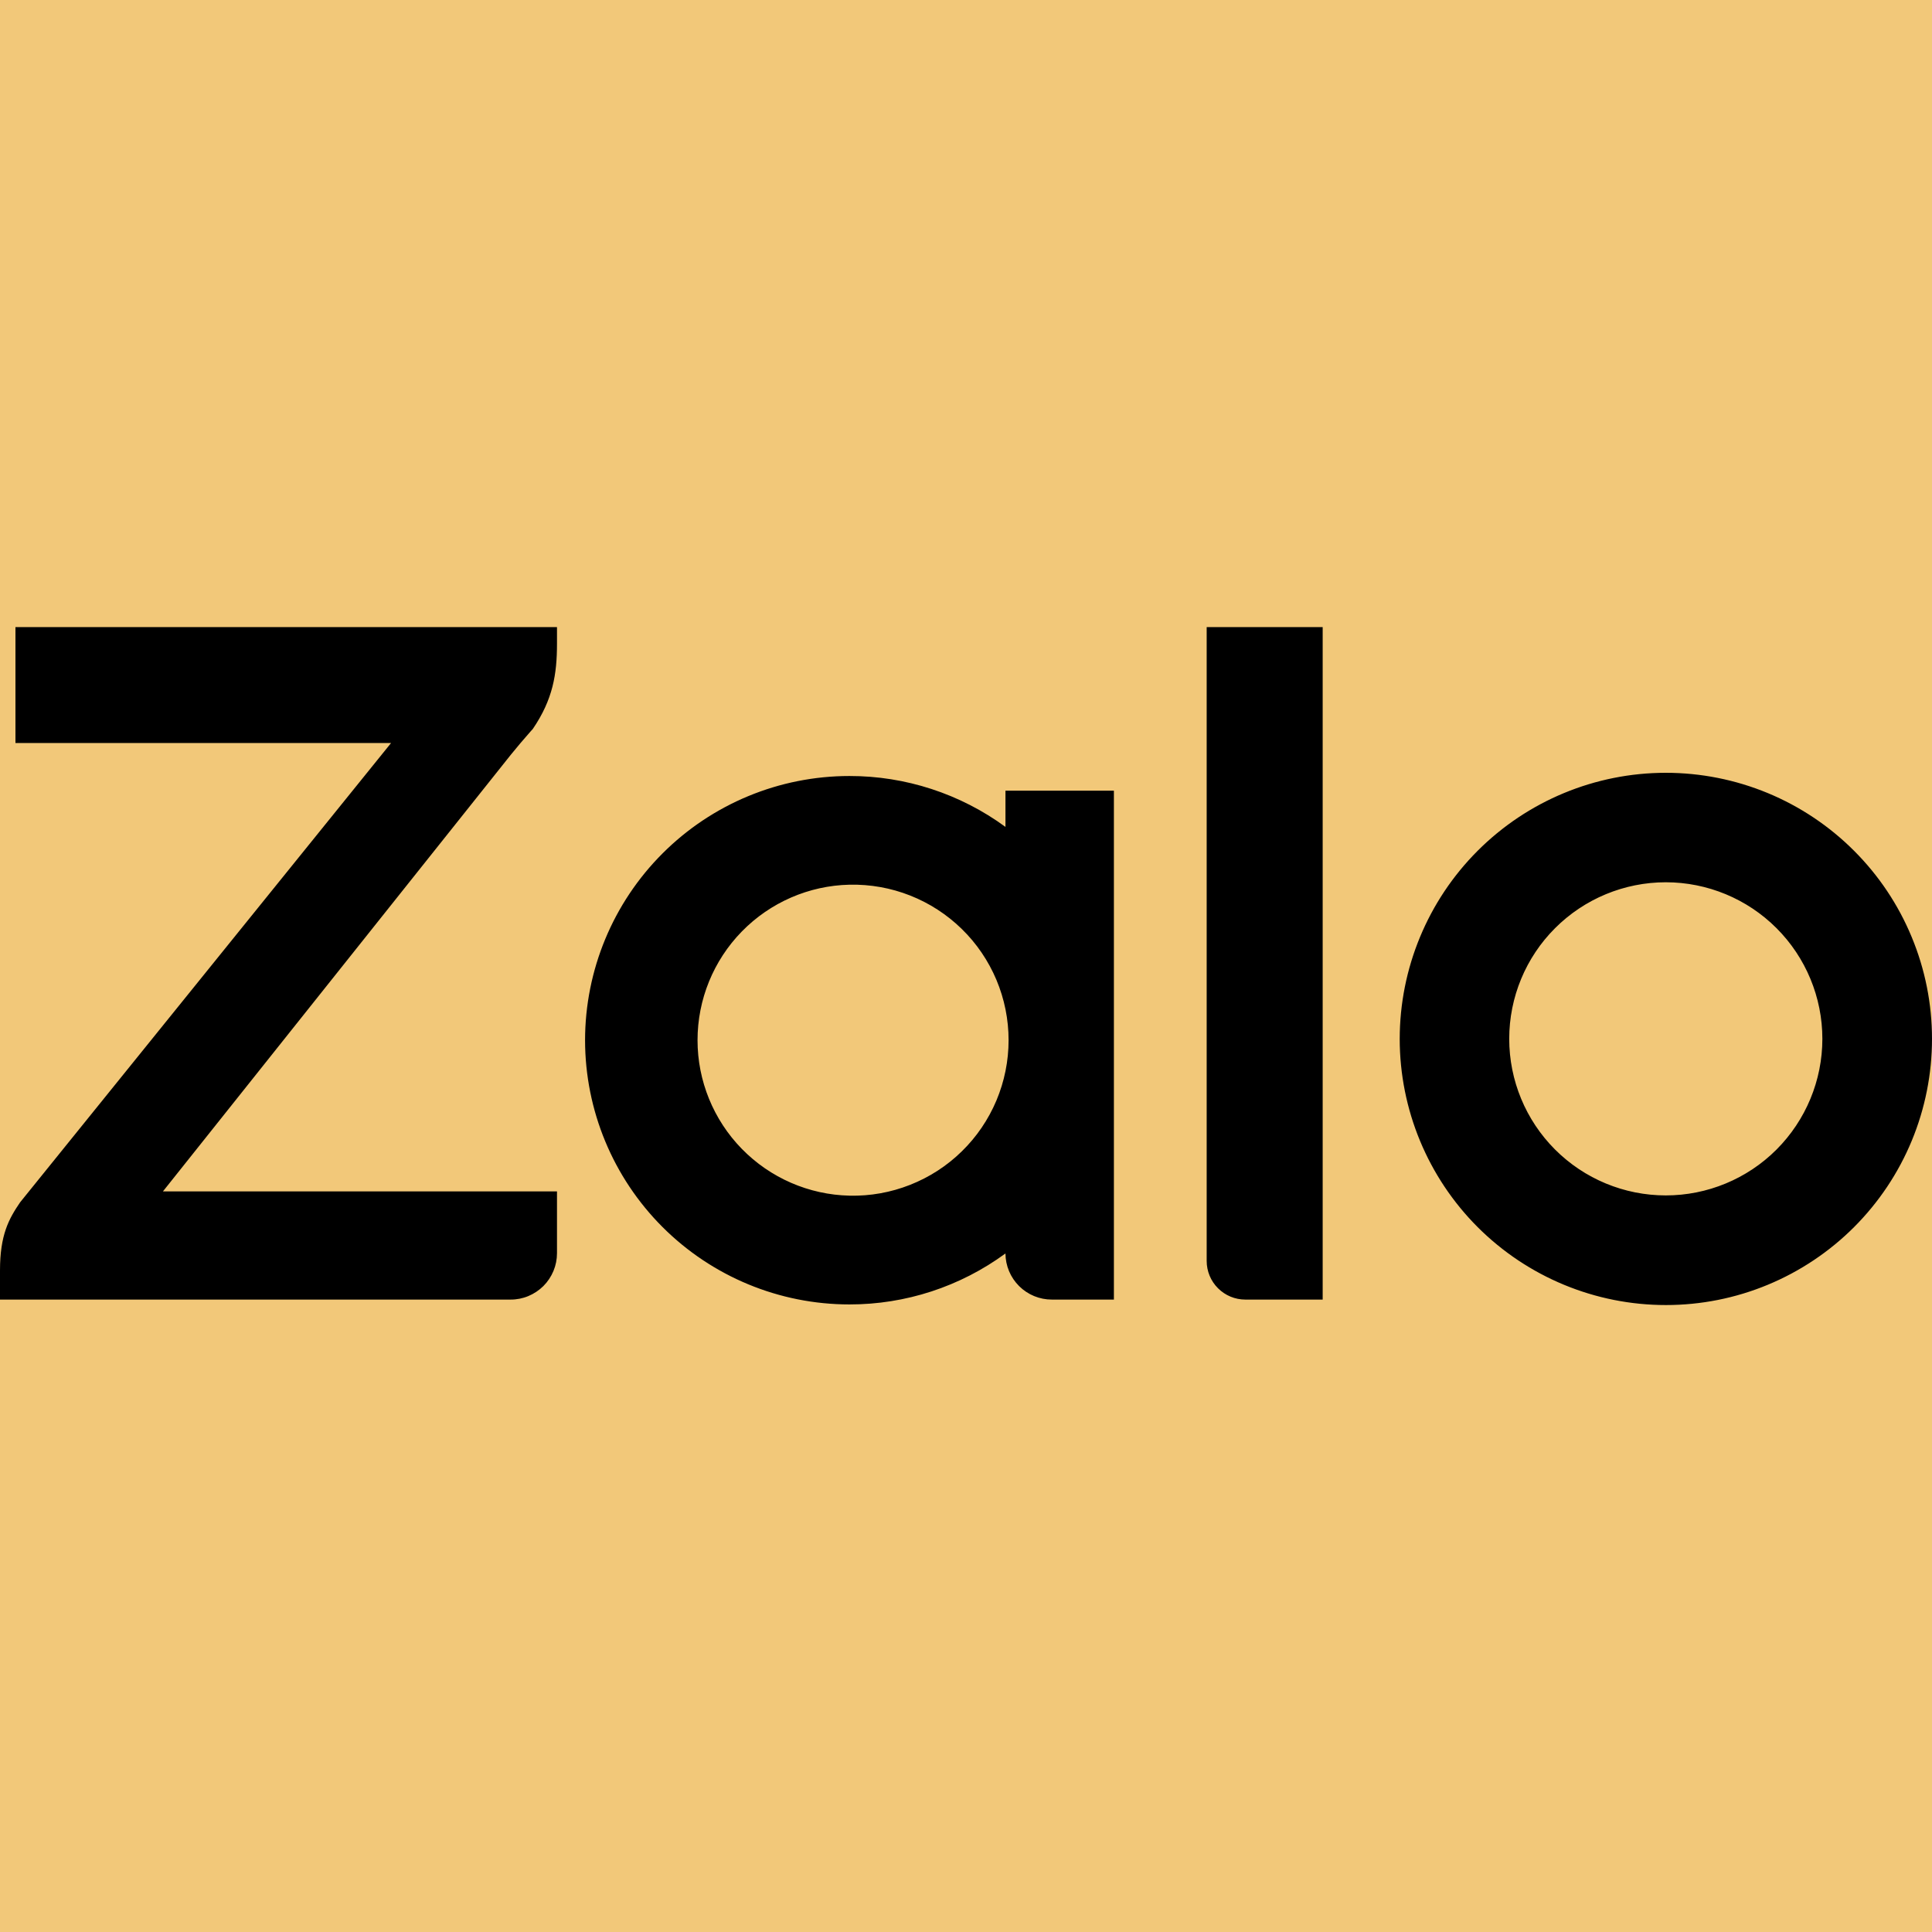
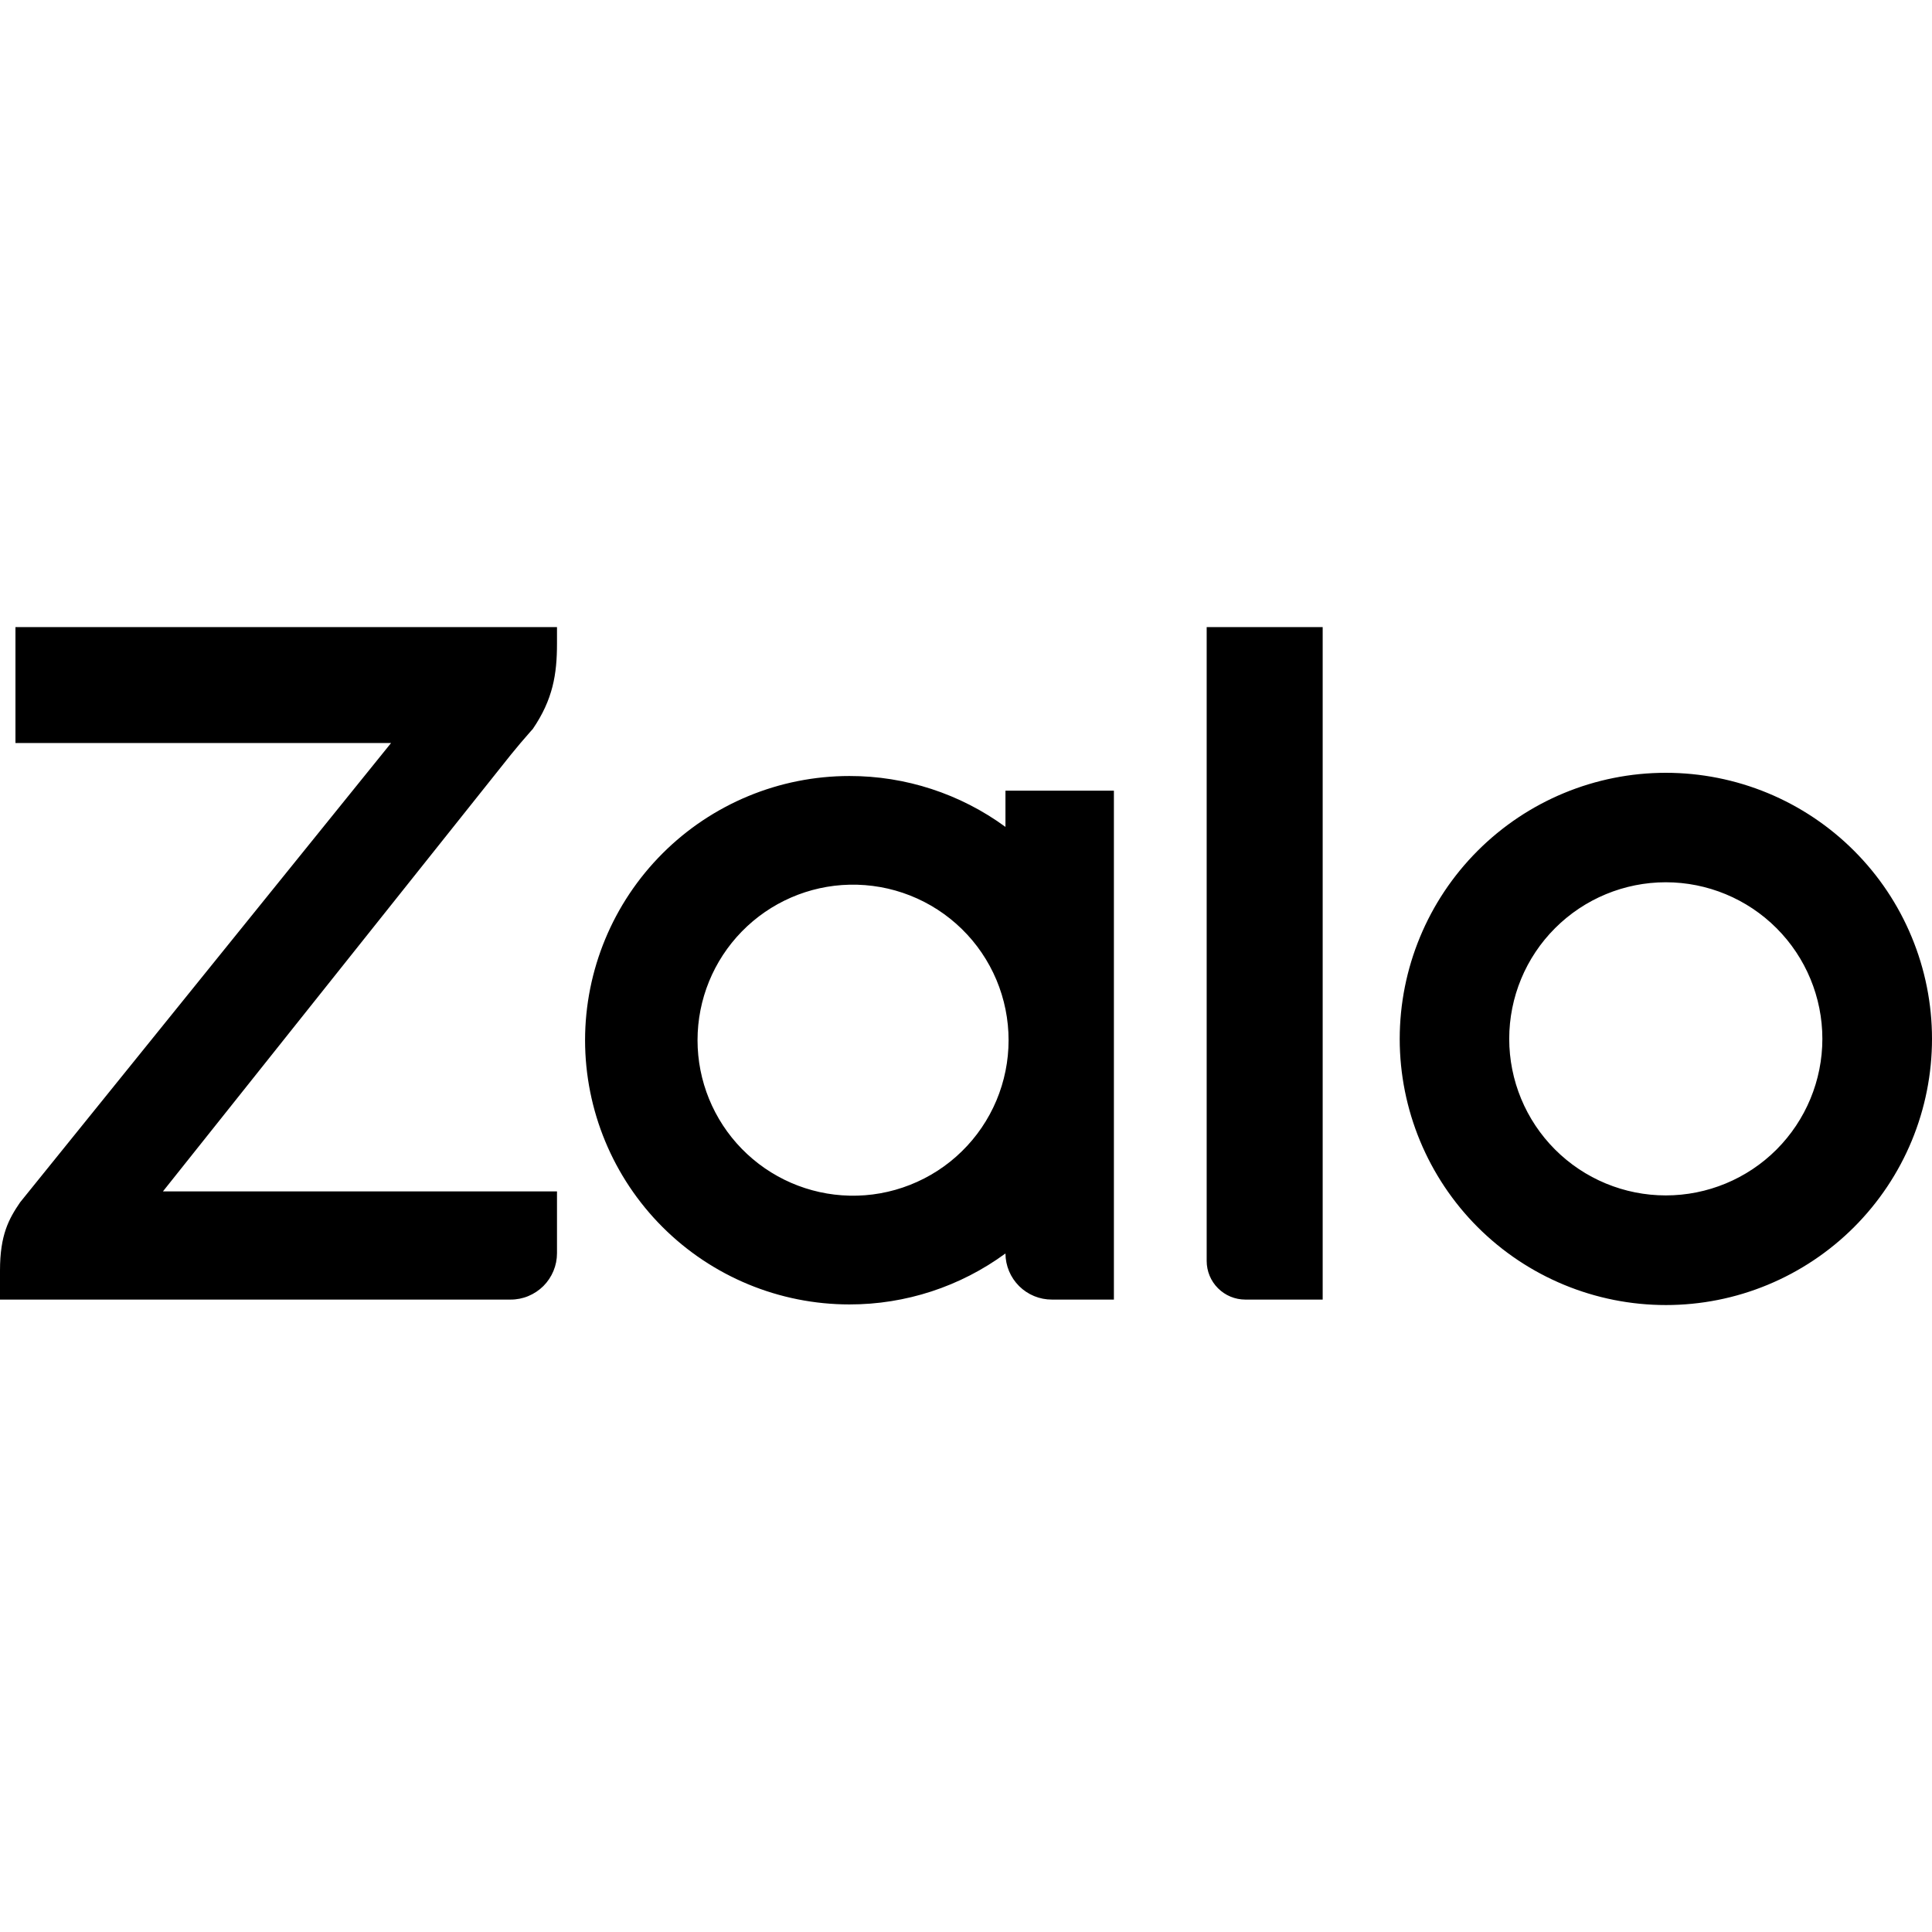
<svg xmlns="http://www.w3.org/2000/svg" width="47" height="47" viewBox="0 0 47 47" fill="none">
-   <rect width="47" height="47" fill="#F2C879" />
  <path d="M24.46 20.116V19.235H27.098V31.615H25.59C25.291 31.616 25.005 31.498 24.793 31.288C24.581 31.077 24.461 30.792 24.46 30.493C23.359 31.3 22.029 31.735 20.664 31.733C18.959 31.733 17.324 31.056 16.118 29.851C14.912 28.645 14.234 27.011 14.233 25.305C14.234 23.601 14.912 21.966 16.118 20.761C17.324 19.555 18.959 18.878 20.664 18.878C22.028 18.876 23.359 19.31 24.46 20.116ZM13.55 15.255V15.657C13.55 16.405 13.45 17.016 12.962 17.733L12.903 17.799C12.741 17.982 12.583 18.168 12.43 18.357L3.964 28.983H13.55V30.487C13.55 30.636 13.521 30.782 13.464 30.919C13.407 31.056 13.324 31.181 13.219 31.286C13.114 31.39 12.989 31.473 12.852 31.53C12.715 31.587 12.568 31.616 12.42 31.615H0V30.906C0 30.039 0.215 29.651 0.49 29.248L9.514 18.075H0.376V15.255H13.55ZM30.295 31.615C30.046 31.615 29.807 31.516 29.631 31.34C29.454 31.164 29.355 30.925 29.355 30.675V15.255H32.177V31.615H30.295ZM40.524 18.8C41.374 18.8 42.216 18.967 43.002 19.292C43.787 19.617 44.501 20.094 45.102 20.695C45.704 21.296 46.181 22.009 46.506 22.795C46.832 23.58 47 24.422 47 25.272C47 26.122 46.833 26.964 46.508 27.75C46.183 28.536 45.706 29.249 45.105 29.851C44.504 30.452 43.791 30.929 43.005 31.255C42.22 31.581 41.378 31.748 40.528 31.748C38.811 31.749 37.164 31.067 35.949 29.854C34.735 28.64 34.052 26.993 34.051 25.276C34.051 23.559 34.733 21.912 35.946 20.698C37.16 19.483 38.807 18.8 40.524 18.8ZM20.666 29.087C21.17 29.099 21.671 29.009 22.14 28.824C22.609 28.639 23.037 28.363 23.397 28.01C23.758 27.658 24.044 27.237 24.24 26.772C24.435 26.308 24.536 25.809 24.536 25.305C24.536 24.8 24.435 24.301 24.24 23.837C24.044 23.372 23.758 22.951 23.397 22.599C23.037 22.247 22.609 21.97 22.14 21.785C21.671 21.6 21.17 21.511 20.666 21.522C19.678 21.544 18.738 21.953 18.047 22.66C17.356 23.367 16.969 24.316 16.969 25.305C16.969 26.293 17.356 27.242 18.047 27.949C18.738 28.656 19.678 29.065 20.666 29.087ZM40.524 29.081C41.534 29.081 42.503 28.68 43.217 27.966C43.931 27.251 44.333 26.282 44.333 25.272C44.333 24.262 43.931 23.293 43.217 22.579C42.503 21.865 41.534 21.463 40.524 21.463C39.514 21.463 38.545 21.865 37.831 22.579C37.116 23.293 36.715 24.262 36.715 25.272C36.715 26.282 37.116 27.251 37.831 27.966C38.545 28.68 39.514 29.081 40.524 29.081Z" fill="black" />
</svg>